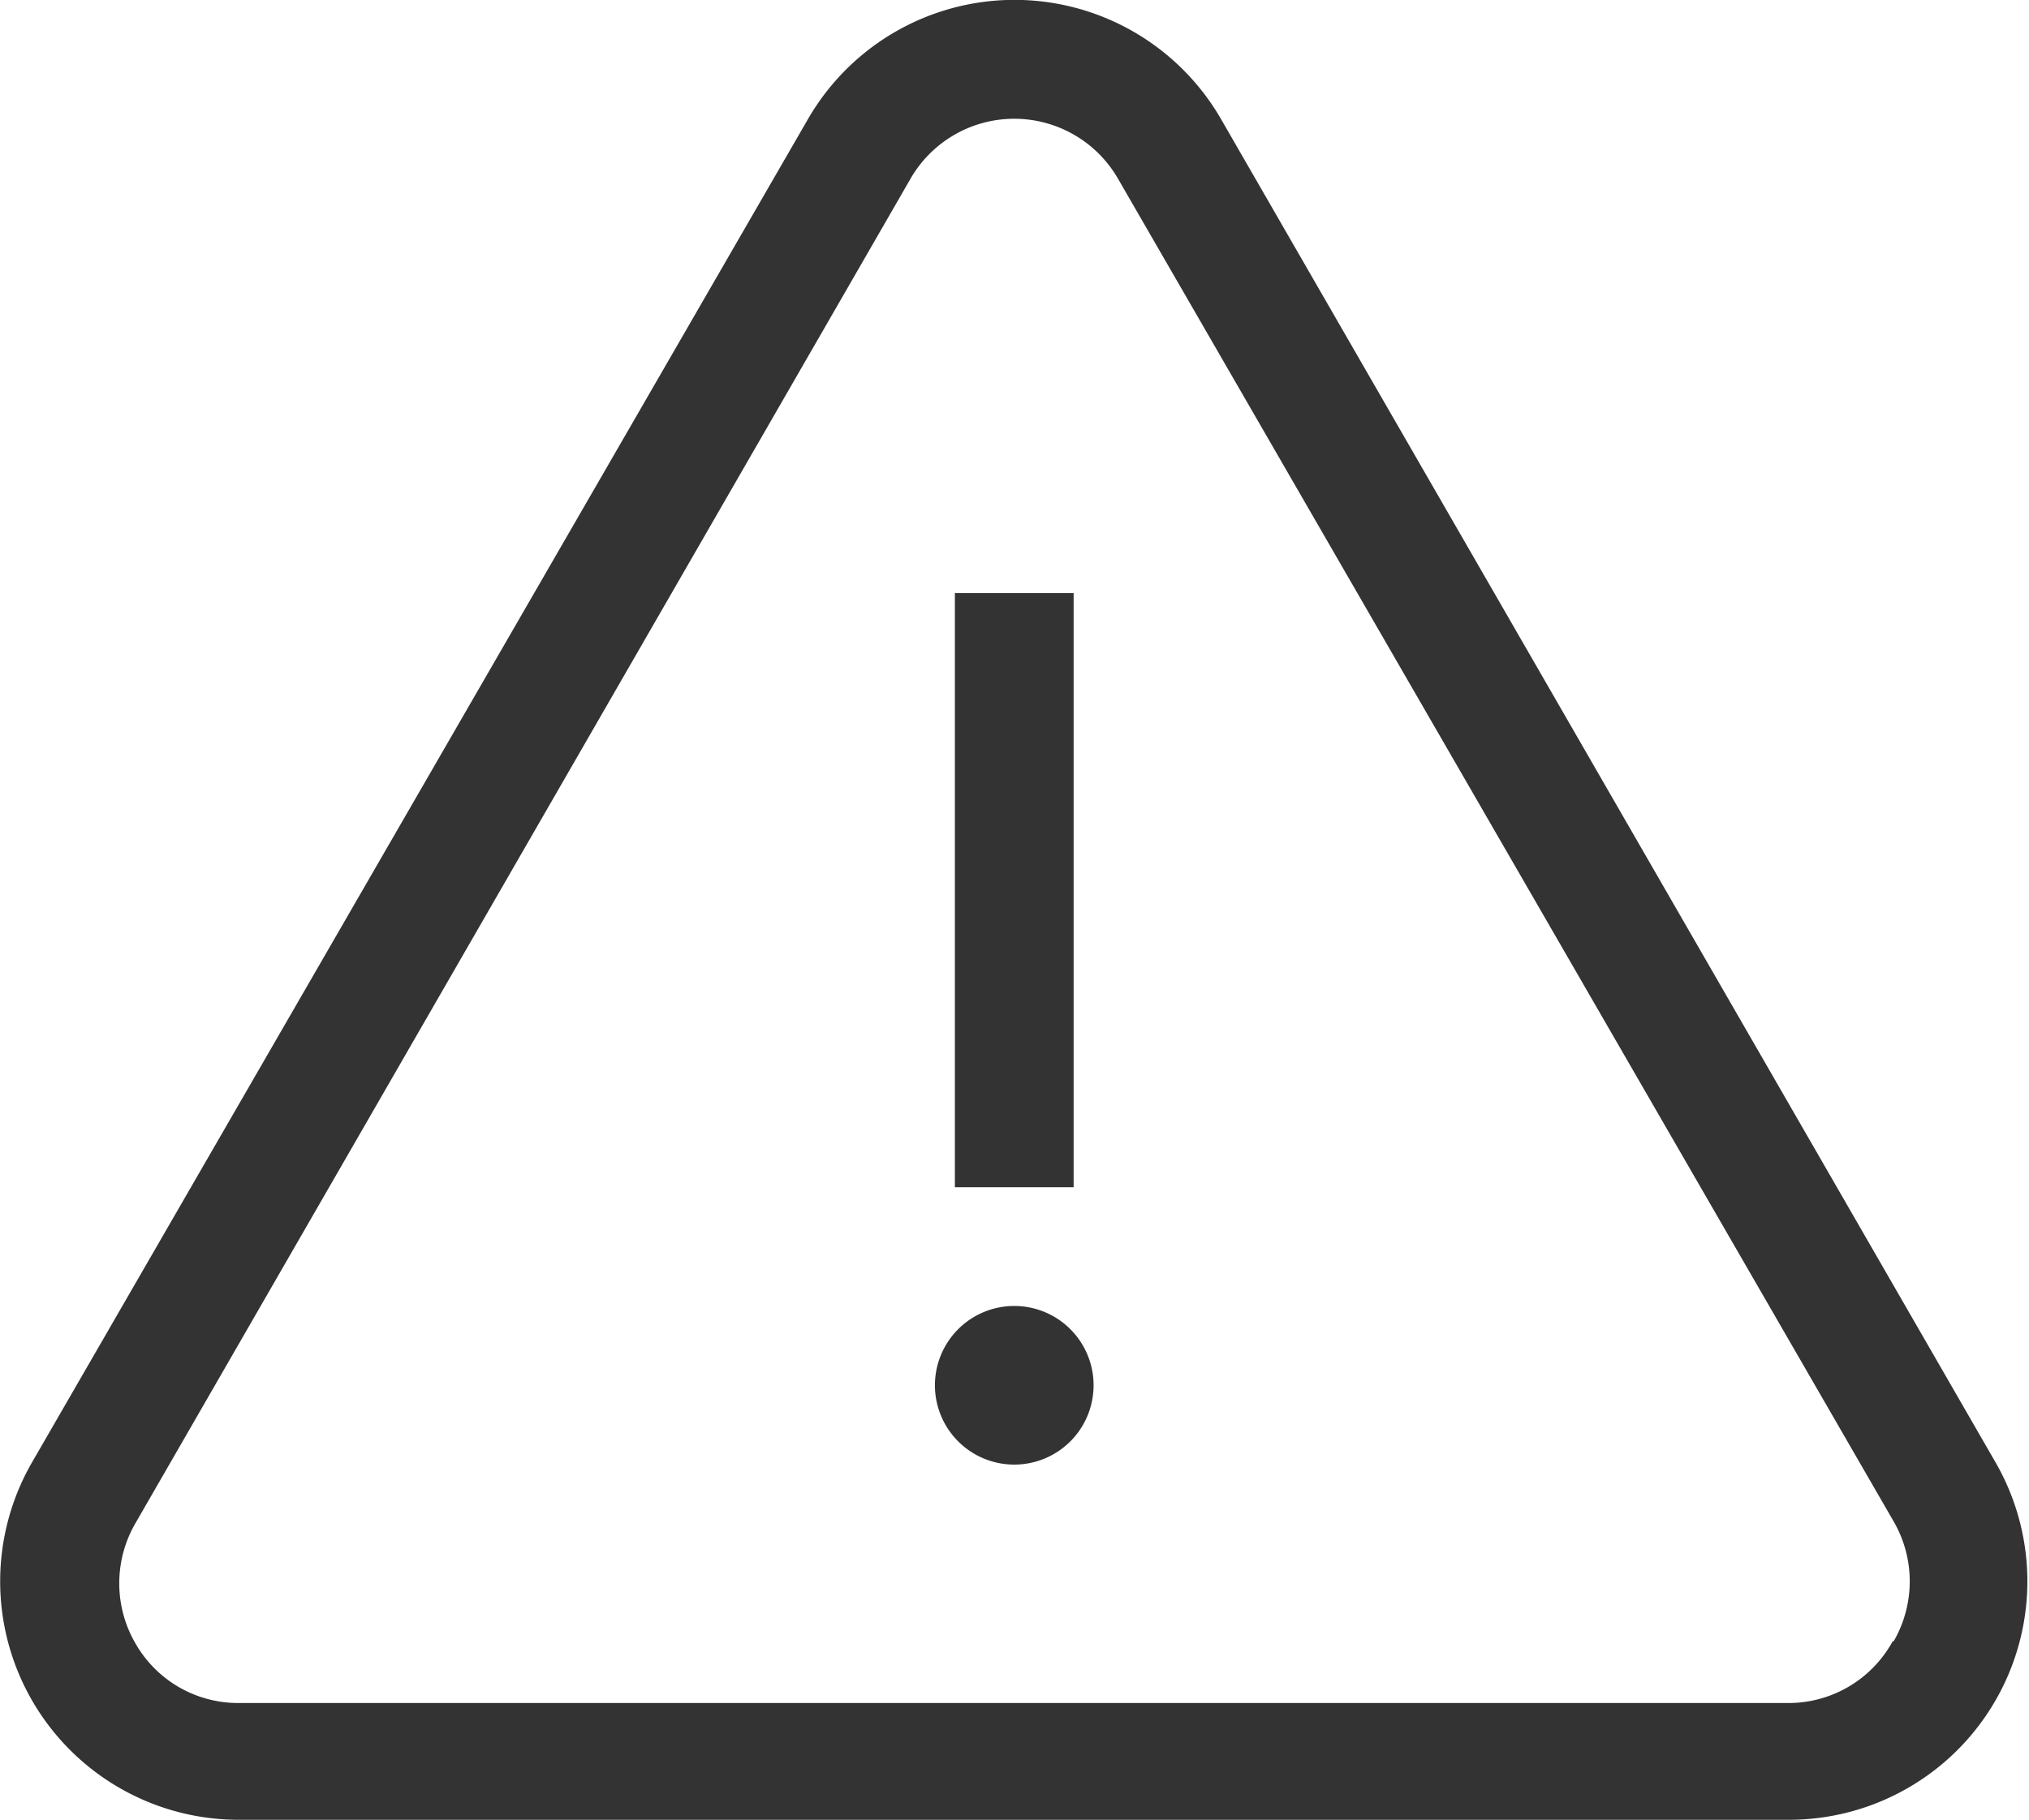
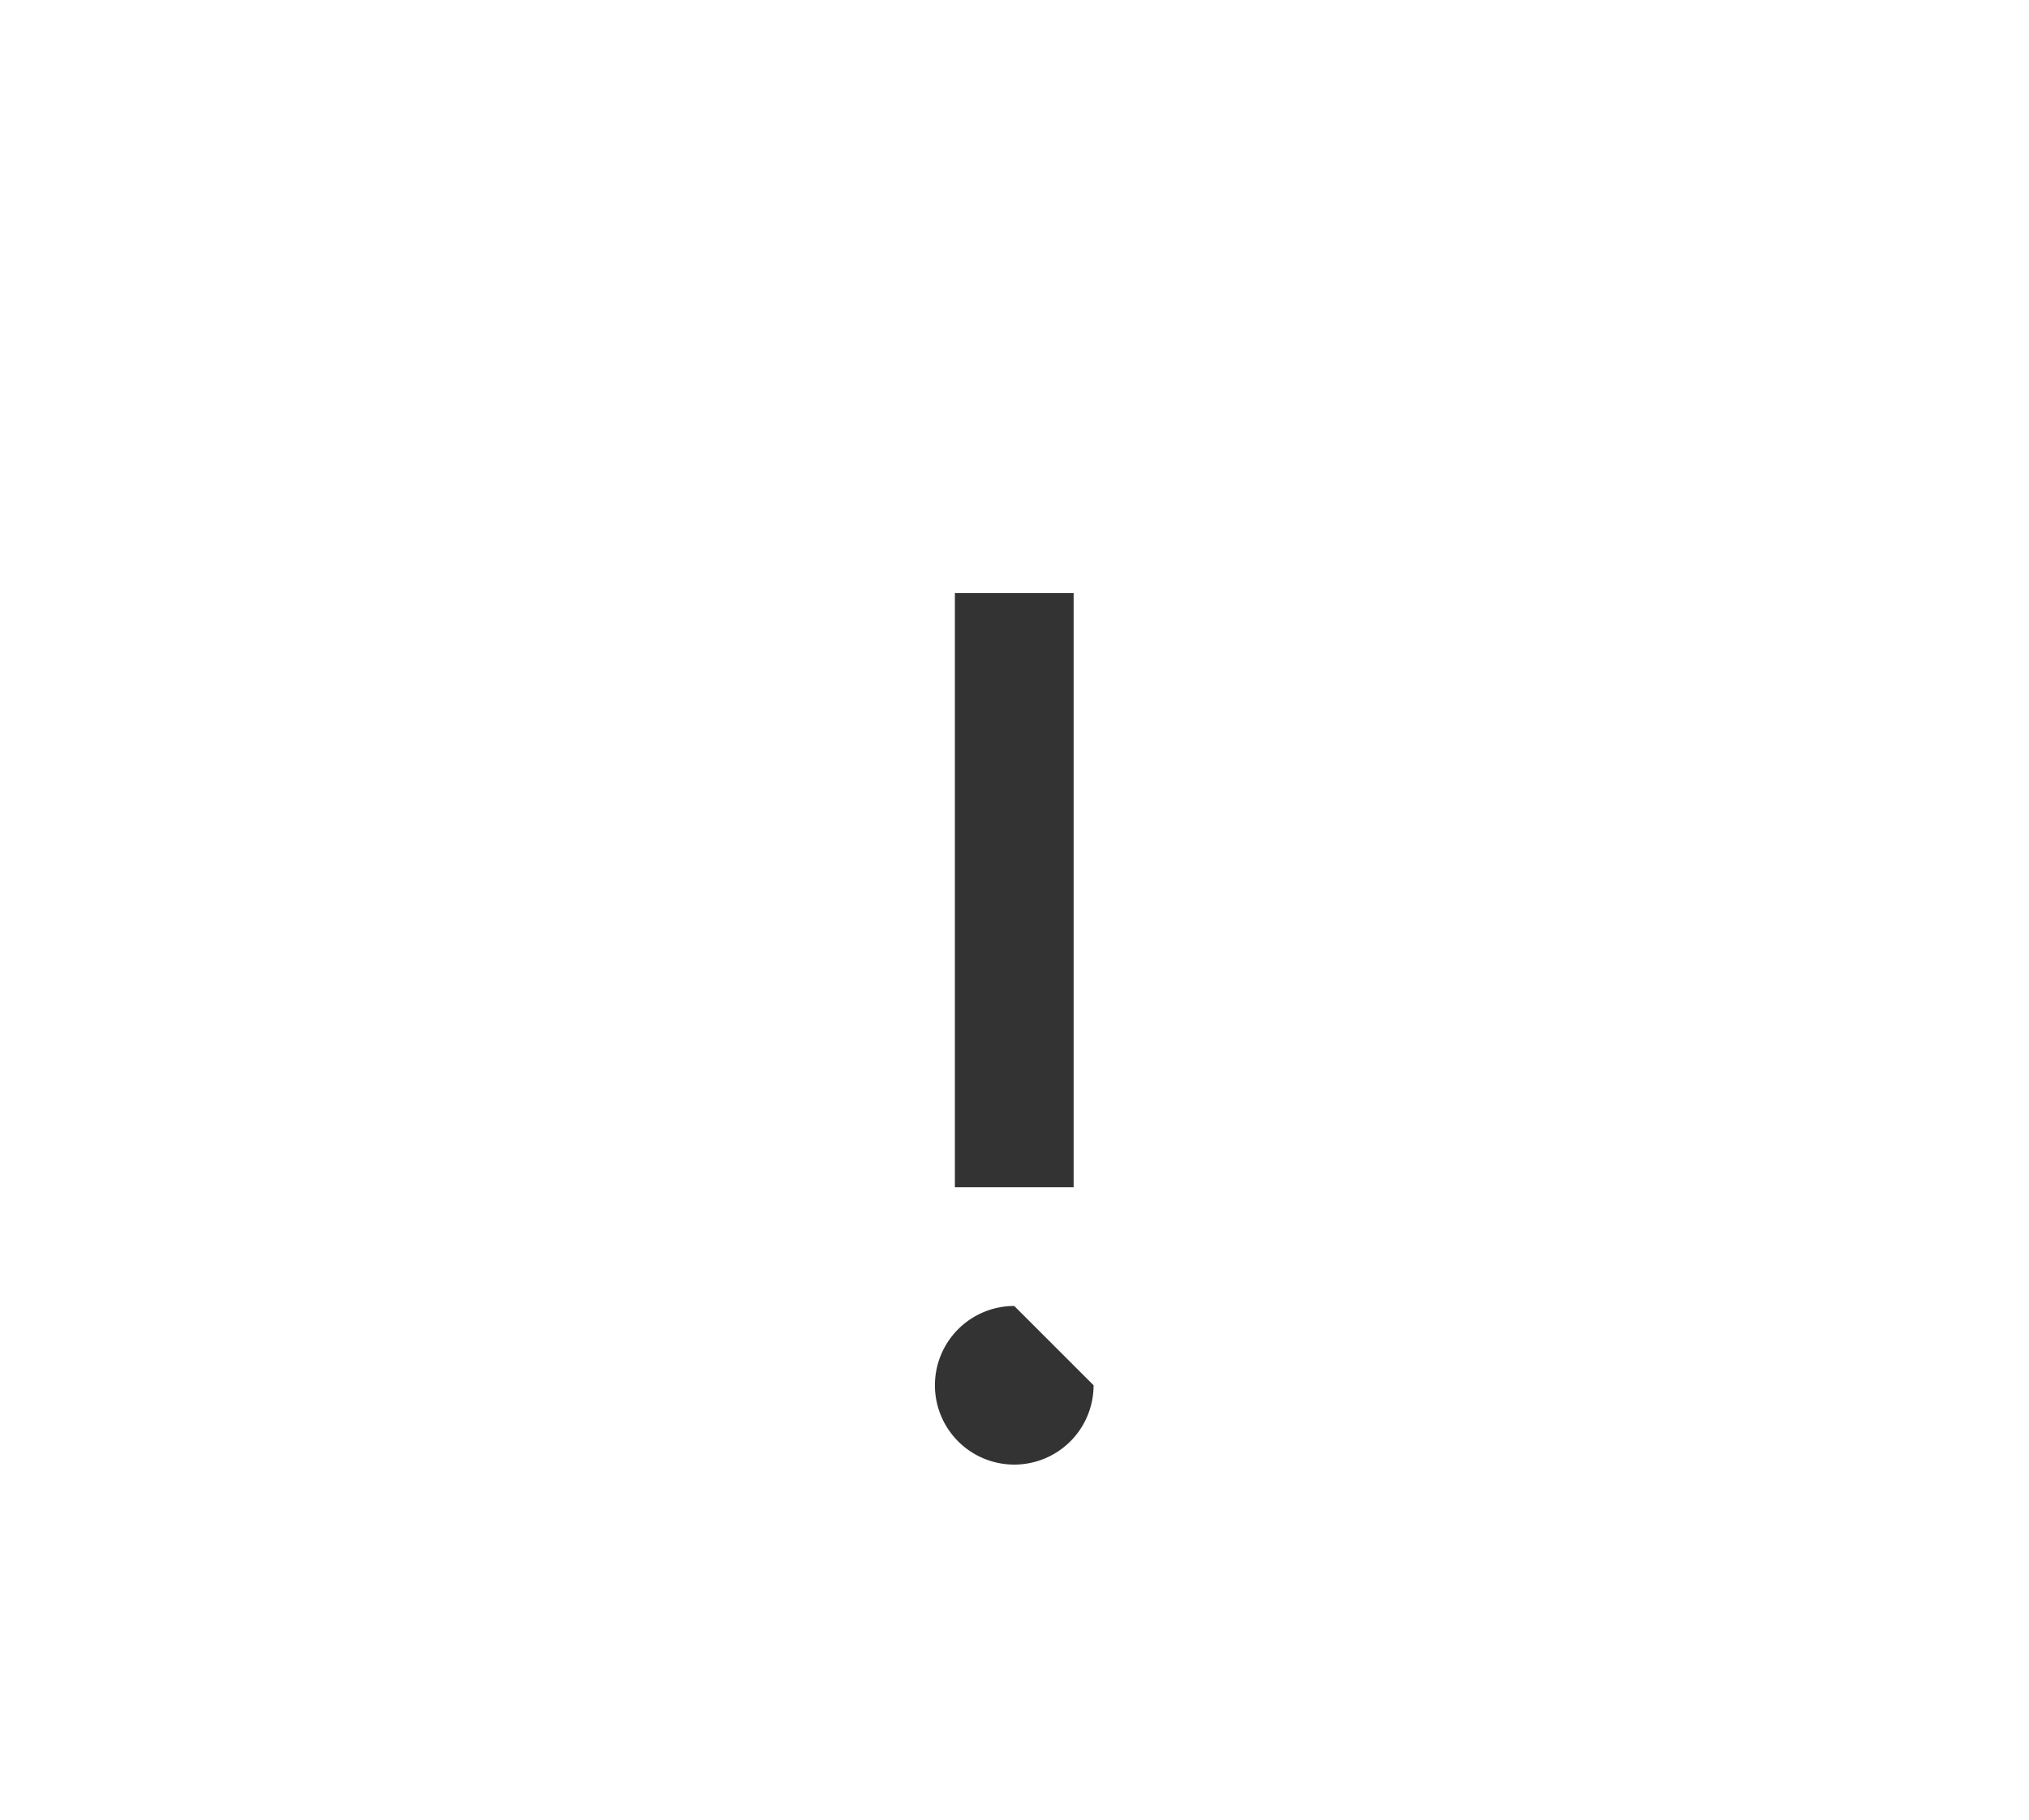
<svg xmlns="http://www.w3.org/2000/svg" viewBox="0 0 41.69 37.4">
  <defs>
    <style>.cls-1{fill:#333;}</style>
  </defs>
  <g id="Laag_2" data-name="Laag 2">
    <g id="Layer_2" data-name="Layer 2">
-       <path class="cls-1" d="M41,30.05,25.09,2.45a4.9,4.9,0,0,0-8.49,0L.66,30.05A4.9,4.9,0,0,0,4.91,37.4H36.78A4.9,4.9,0,0,0,41,30.05Zm-2.11,3.68A2.44,2.44,0,0,1,36.78,35H4.91a2.43,2.43,0,0,1-2.13-1.23,2.46,2.46,0,0,1,0-2.46L18.71,3.67a2.46,2.46,0,0,1,4.26,0l15.94,27.6A2.46,2.46,0,0,1,38.91,33.73Z" />
      <rect class="cls-1" x="19.62" y="12.19" width="2.44" height="12.21" />
-       <path class="cls-1" d="M20.84,26.84a1.63,1.63,0,1,0,1.63,1.63A1.63,1.63,0,0,0,20.84,26.84Z" />
+       <path class="cls-1" d="M20.84,26.84a1.63,1.63,0,1,0,1.63,1.63Z" />
    </g>
  </g>
</svg>